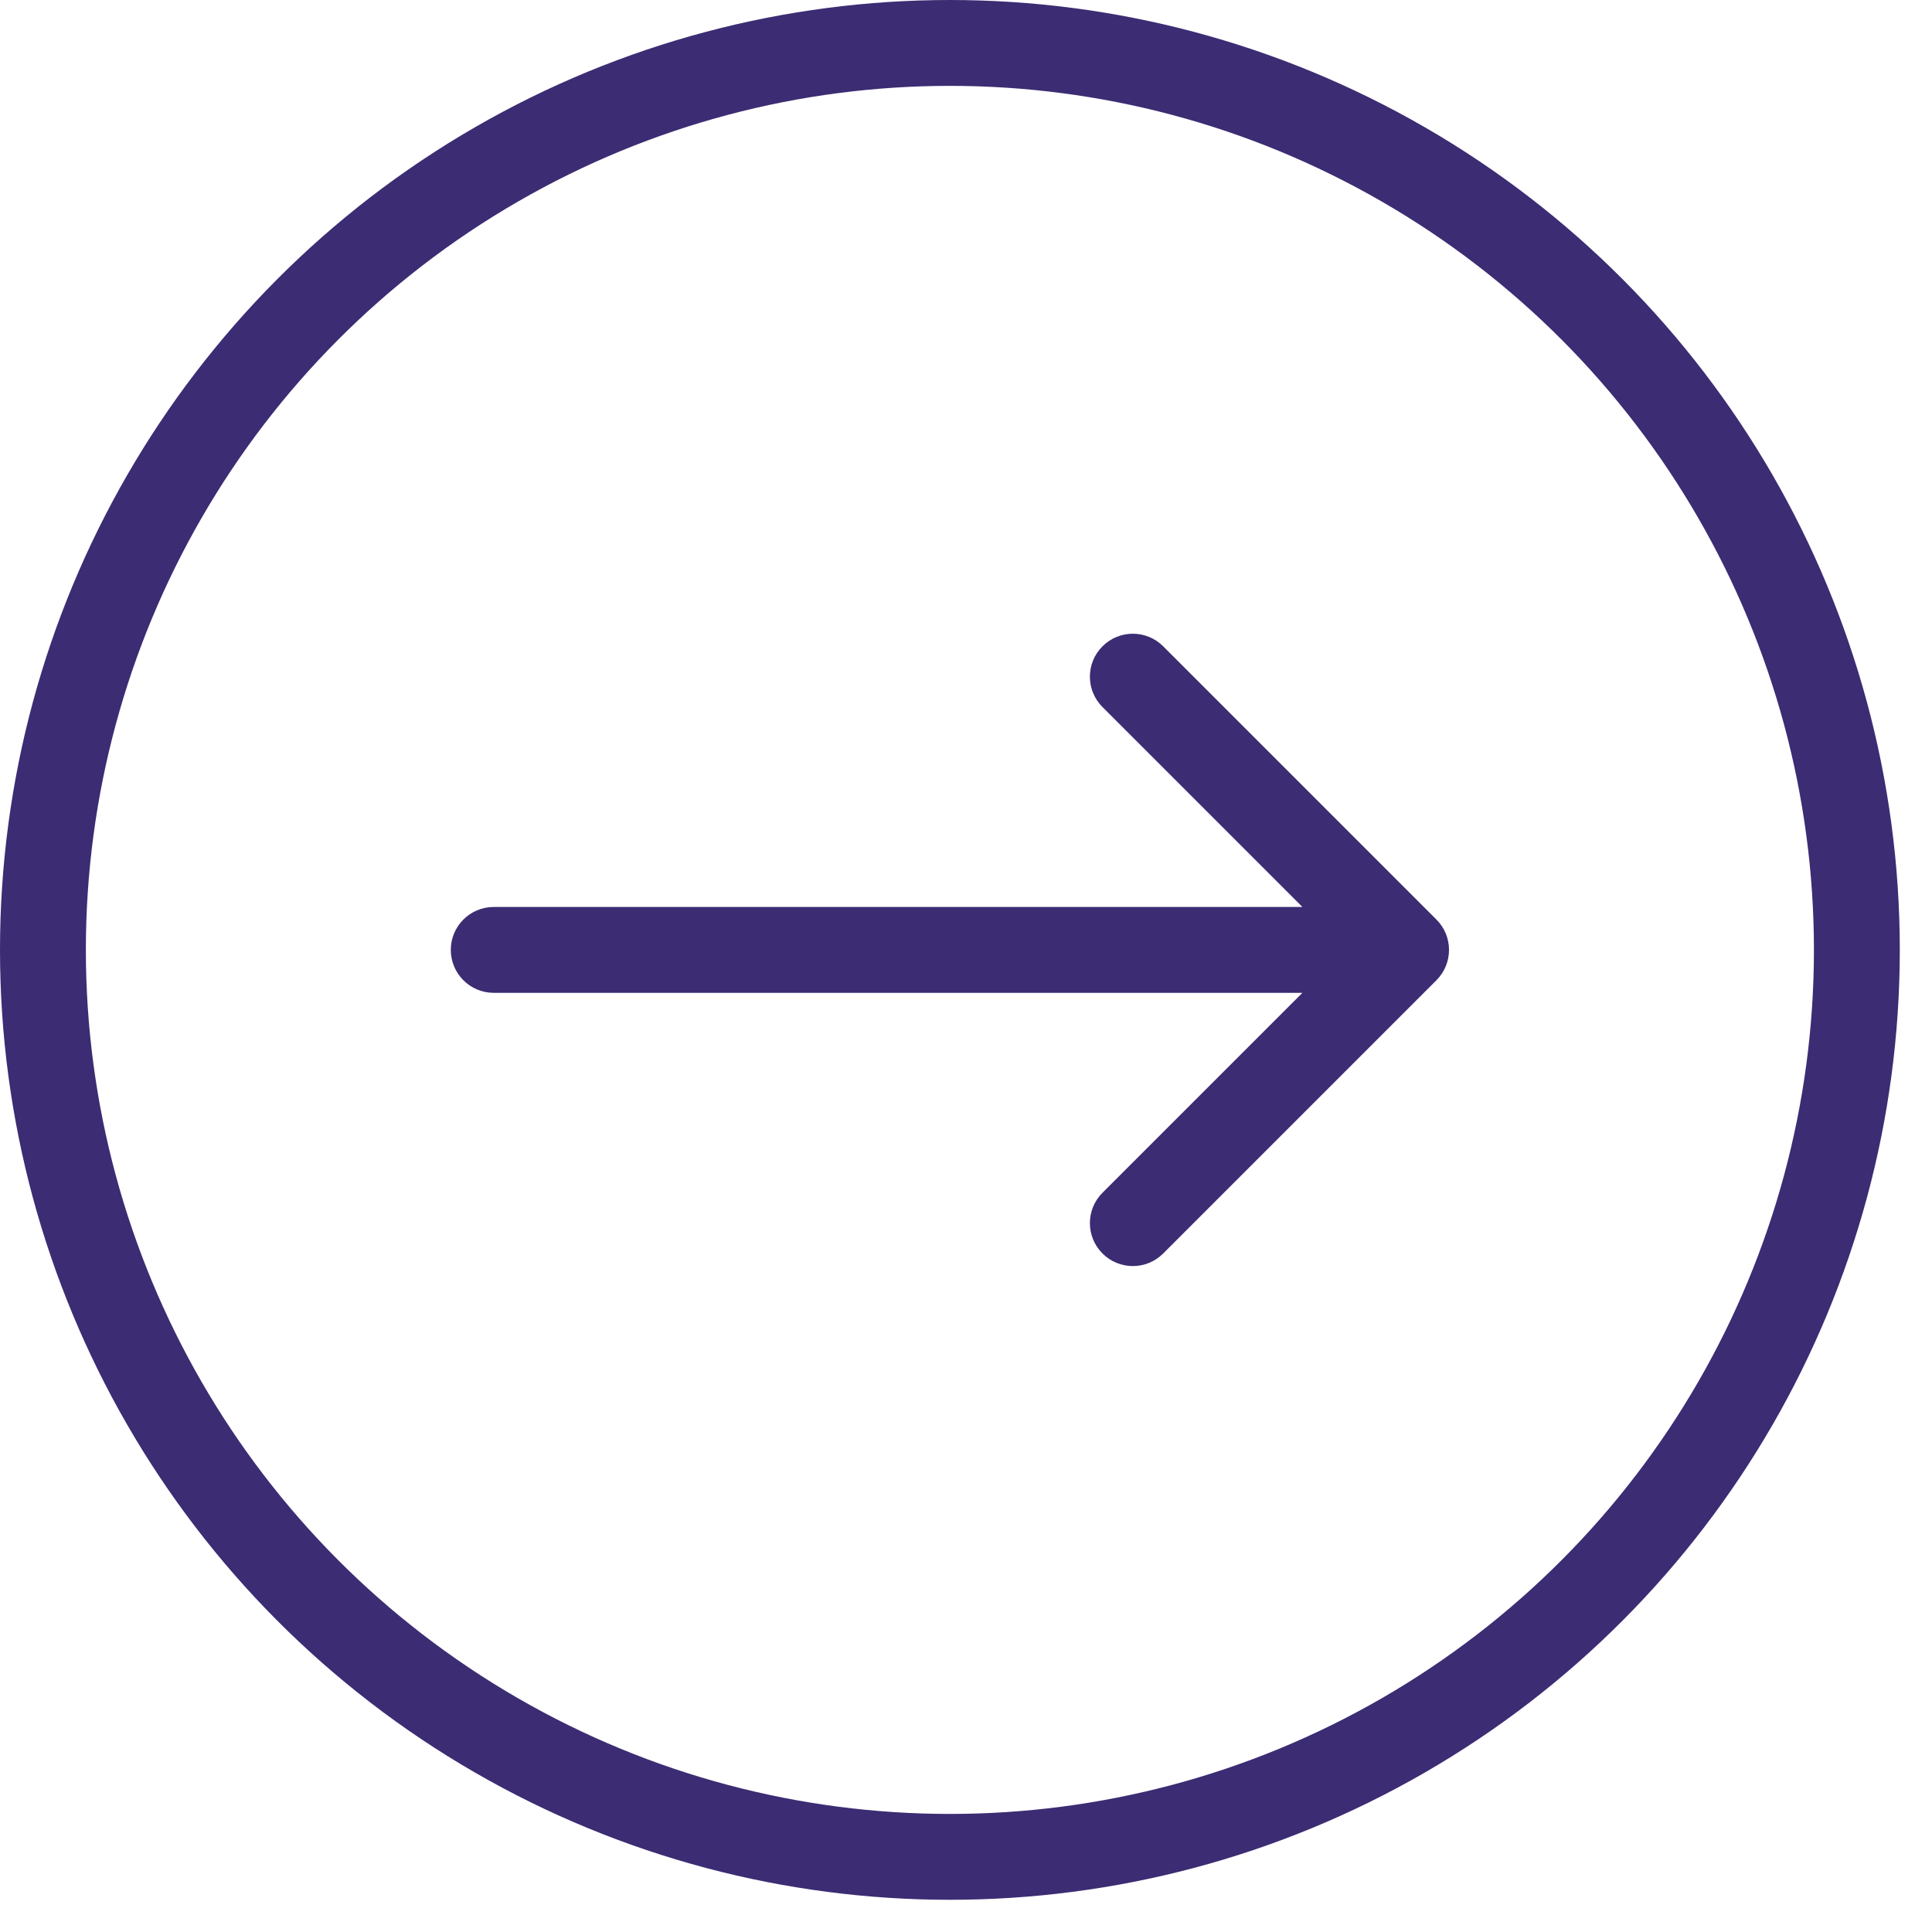
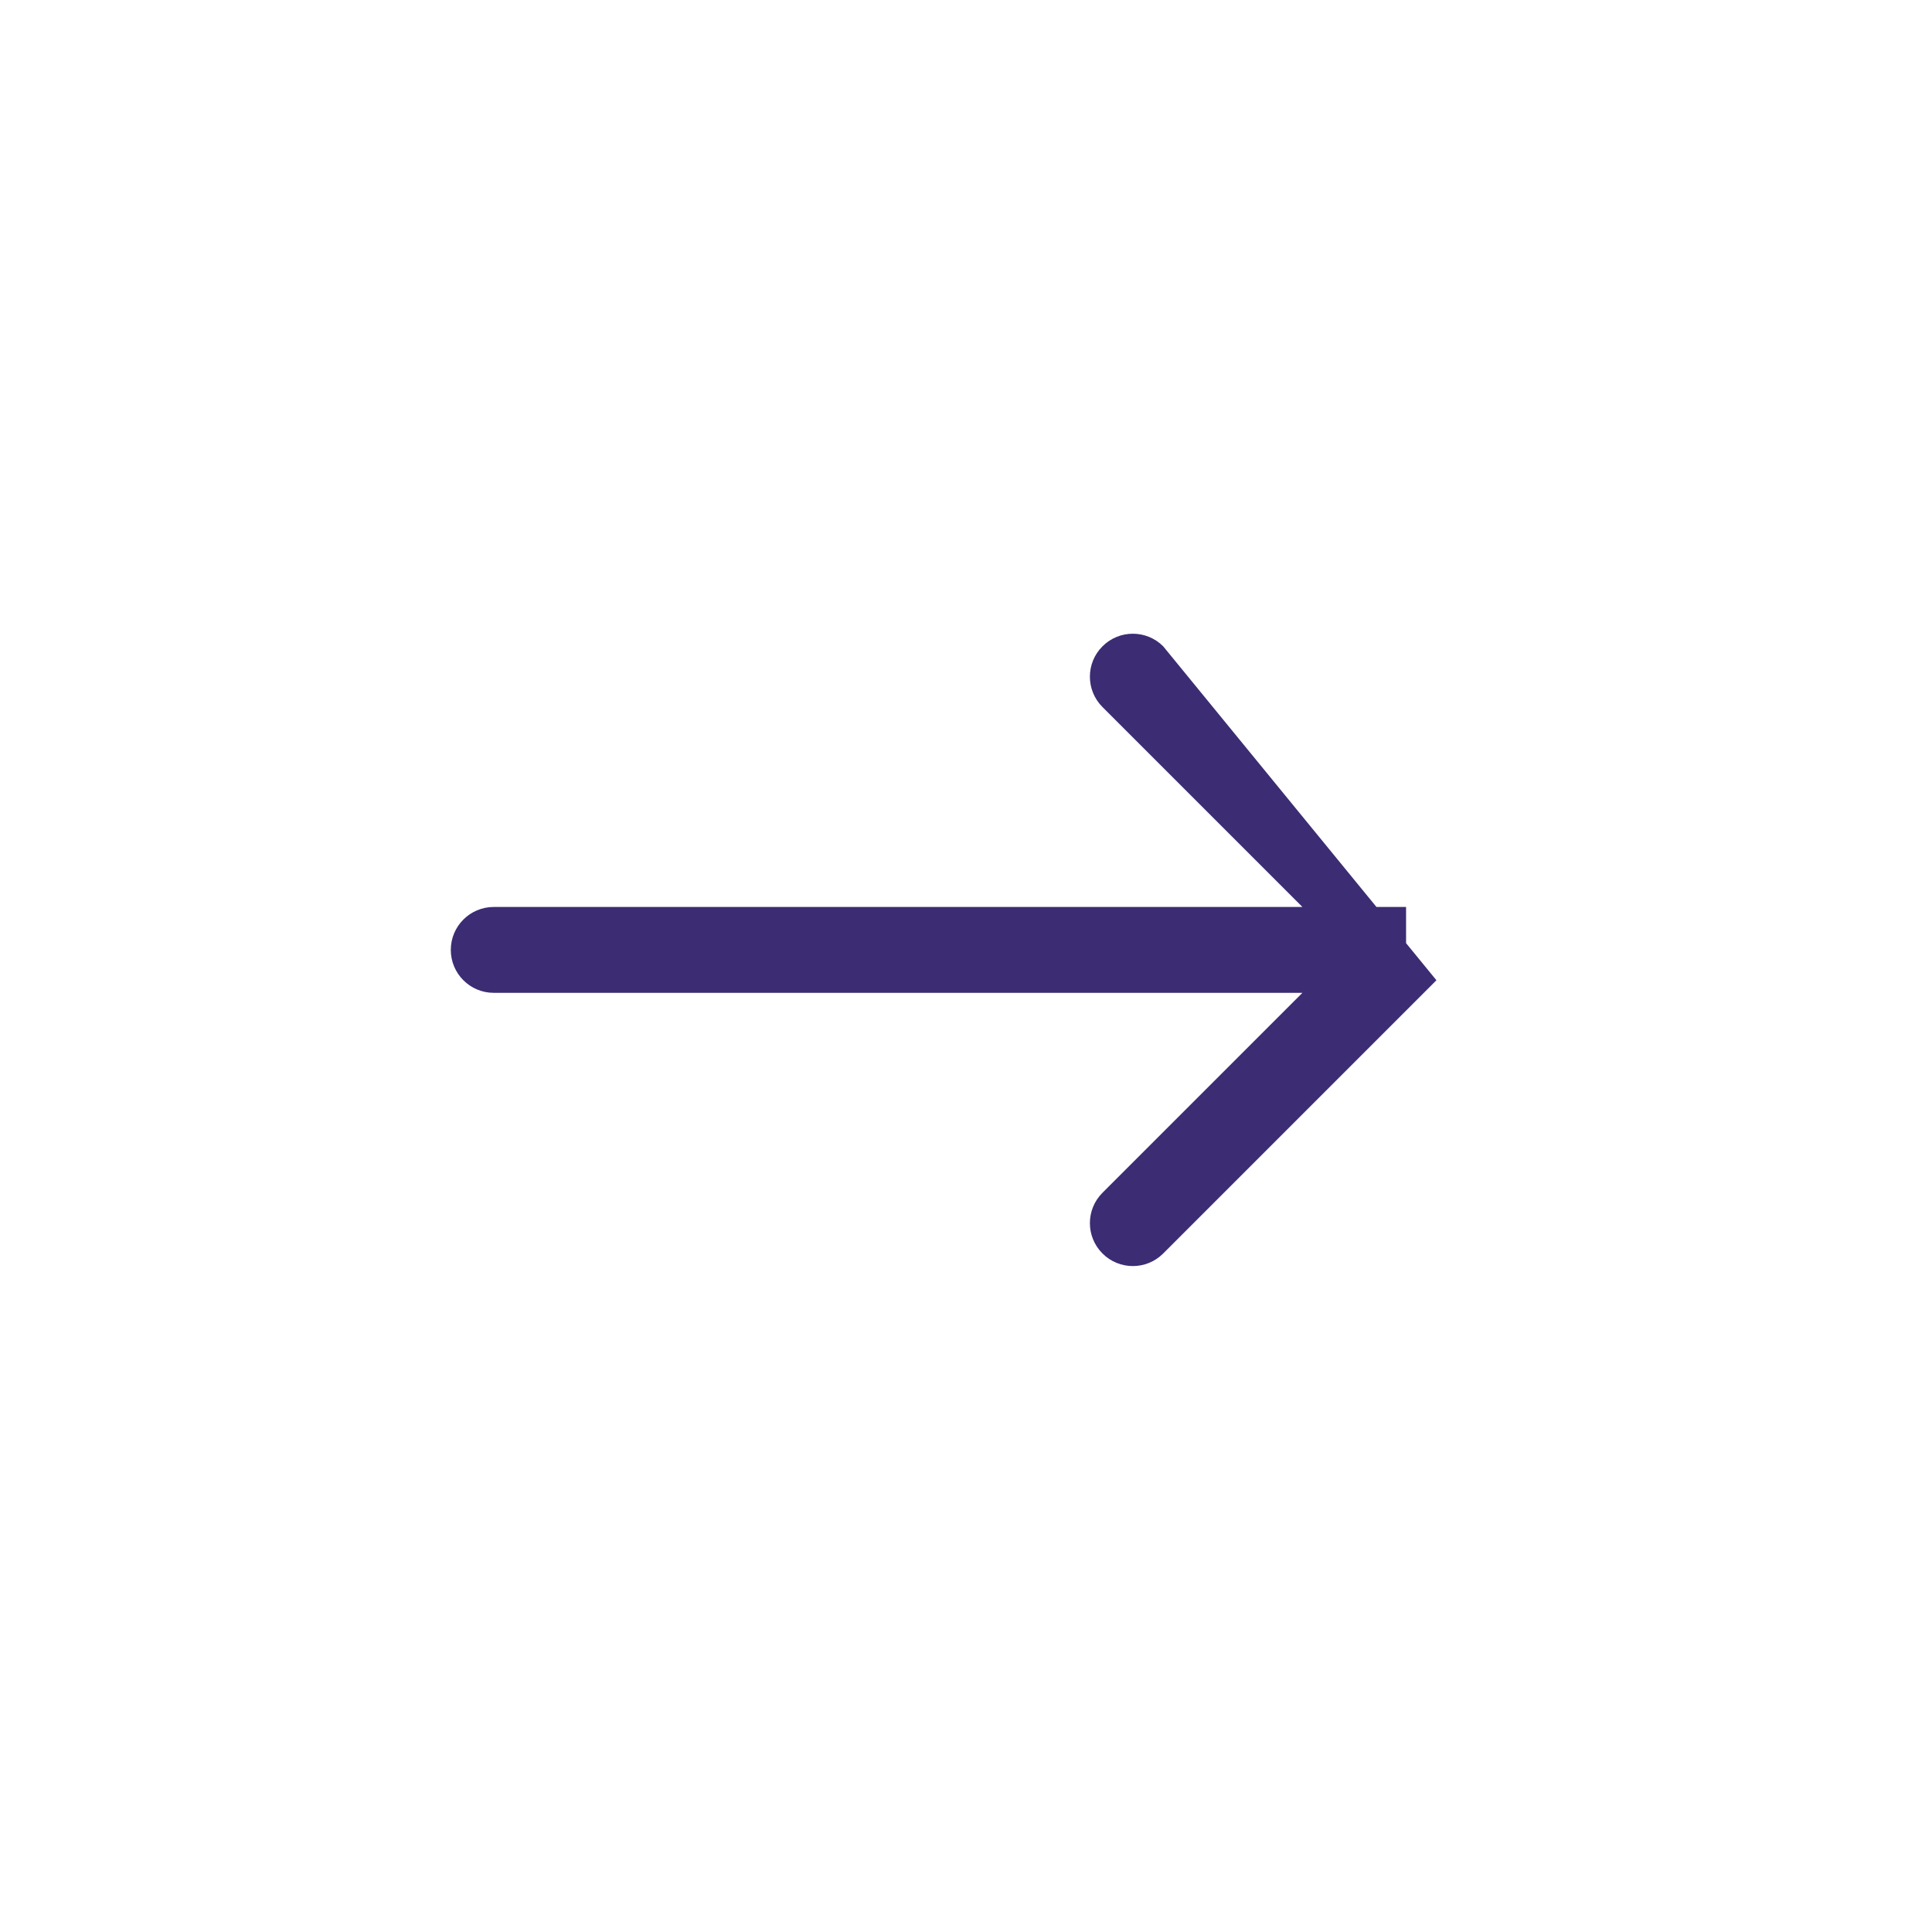
<svg xmlns="http://www.w3.org/2000/svg" width="45" height="45" viewBox="0 0 45 45" fill="none">
-   <circle cx="22.125" cy="22.125" r="21.125" stroke="#3C2C73" stroke-width="2" />
-   <path d="M11.5 21.125C10.948 21.125 10.5 21.573 10.5 22.125C10.5 22.677 10.948 23.125 11.5 23.125L11.5 21.125ZM33.457 22.832C33.848 22.442 33.848 21.808 33.457 21.418L27.093 15.054C26.703 14.663 26.07 14.663 25.679 15.054C25.288 15.444 25.288 16.078 25.679 16.468L31.336 22.125L25.679 27.782C25.288 28.172 25.288 28.805 25.679 29.196C26.07 29.587 26.703 29.587 27.093 29.196L33.457 22.832ZM11.5 23.125L32.75 23.125L32.75 21.125L11.5 21.125L11.5 23.125Z" fill="#3C2C73" />
+   <path d="M11.5 21.125C10.948 21.125 10.5 21.573 10.5 22.125C10.5 22.677 10.948 23.125 11.5 23.125L11.5 21.125ZM33.457 22.832L27.093 15.054C26.703 14.663 26.07 14.663 25.679 15.054C25.288 15.444 25.288 16.078 25.679 16.468L31.336 22.125L25.679 27.782C25.288 28.172 25.288 28.805 25.679 29.196C26.07 29.587 26.703 29.587 27.093 29.196L33.457 22.832ZM11.5 23.125L32.75 23.125L32.75 21.125L11.5 21.125L11.5 23.125Z" fill="#3C2C73" />
</svg>